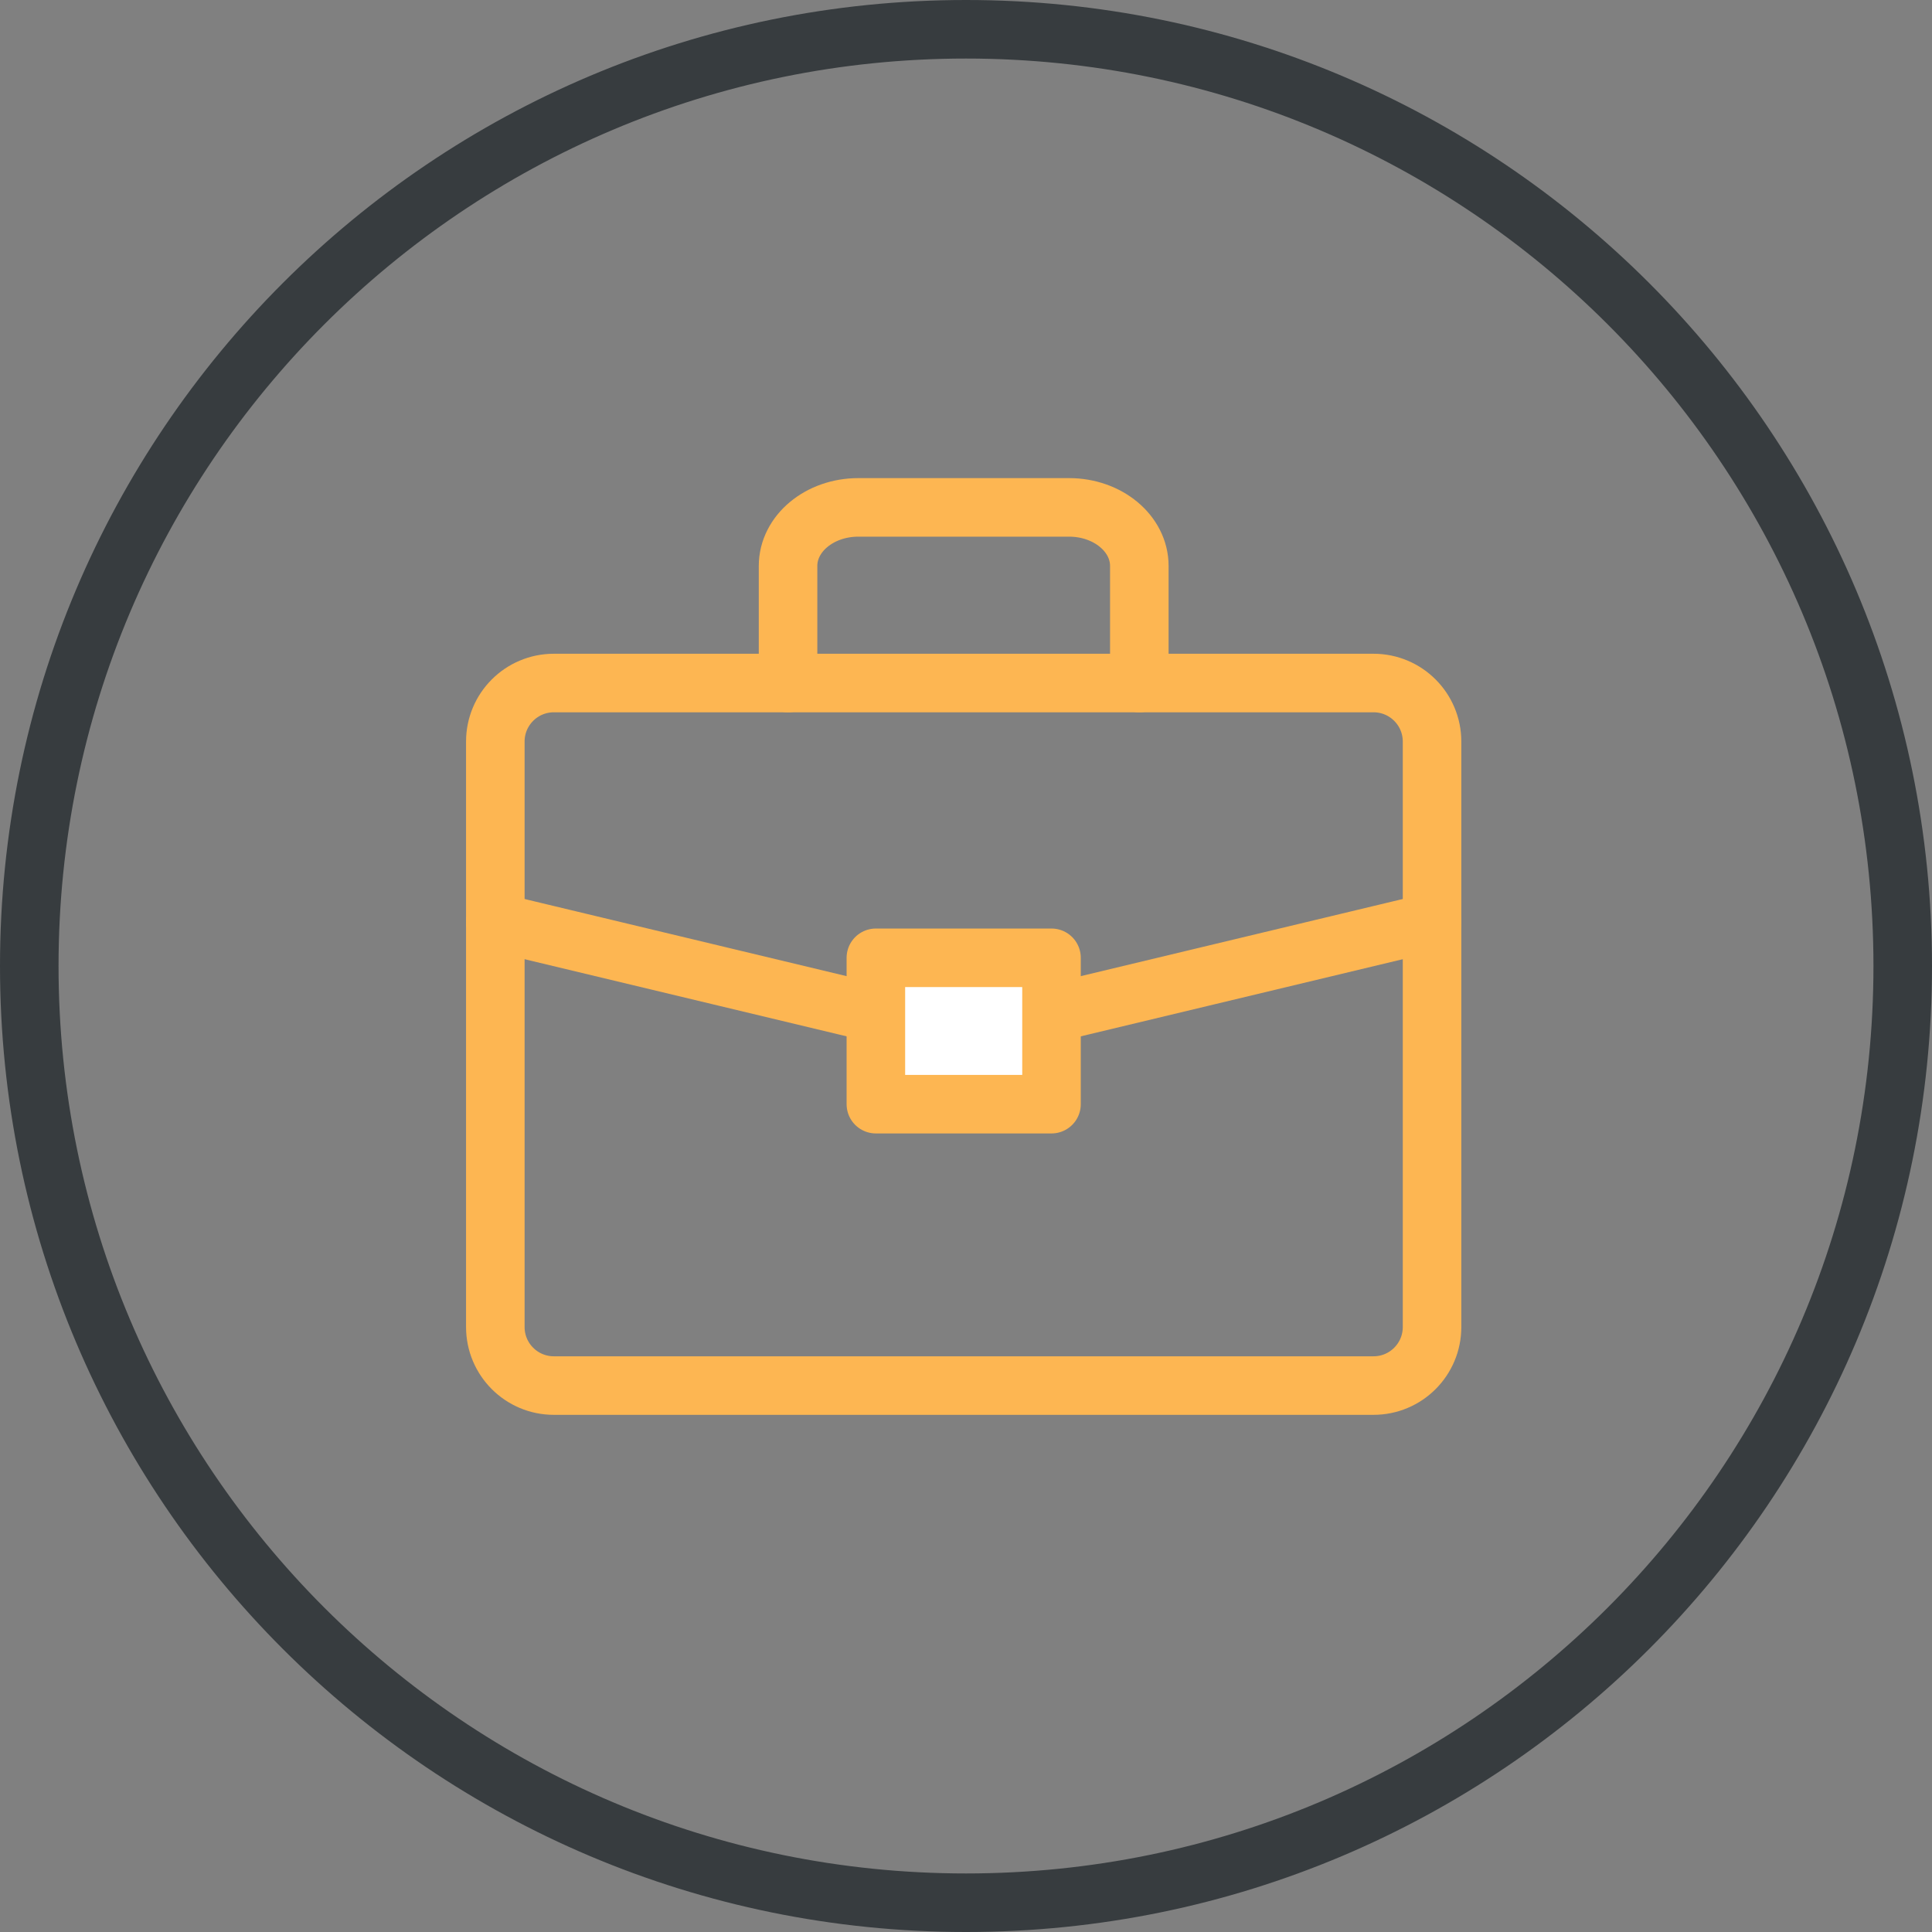
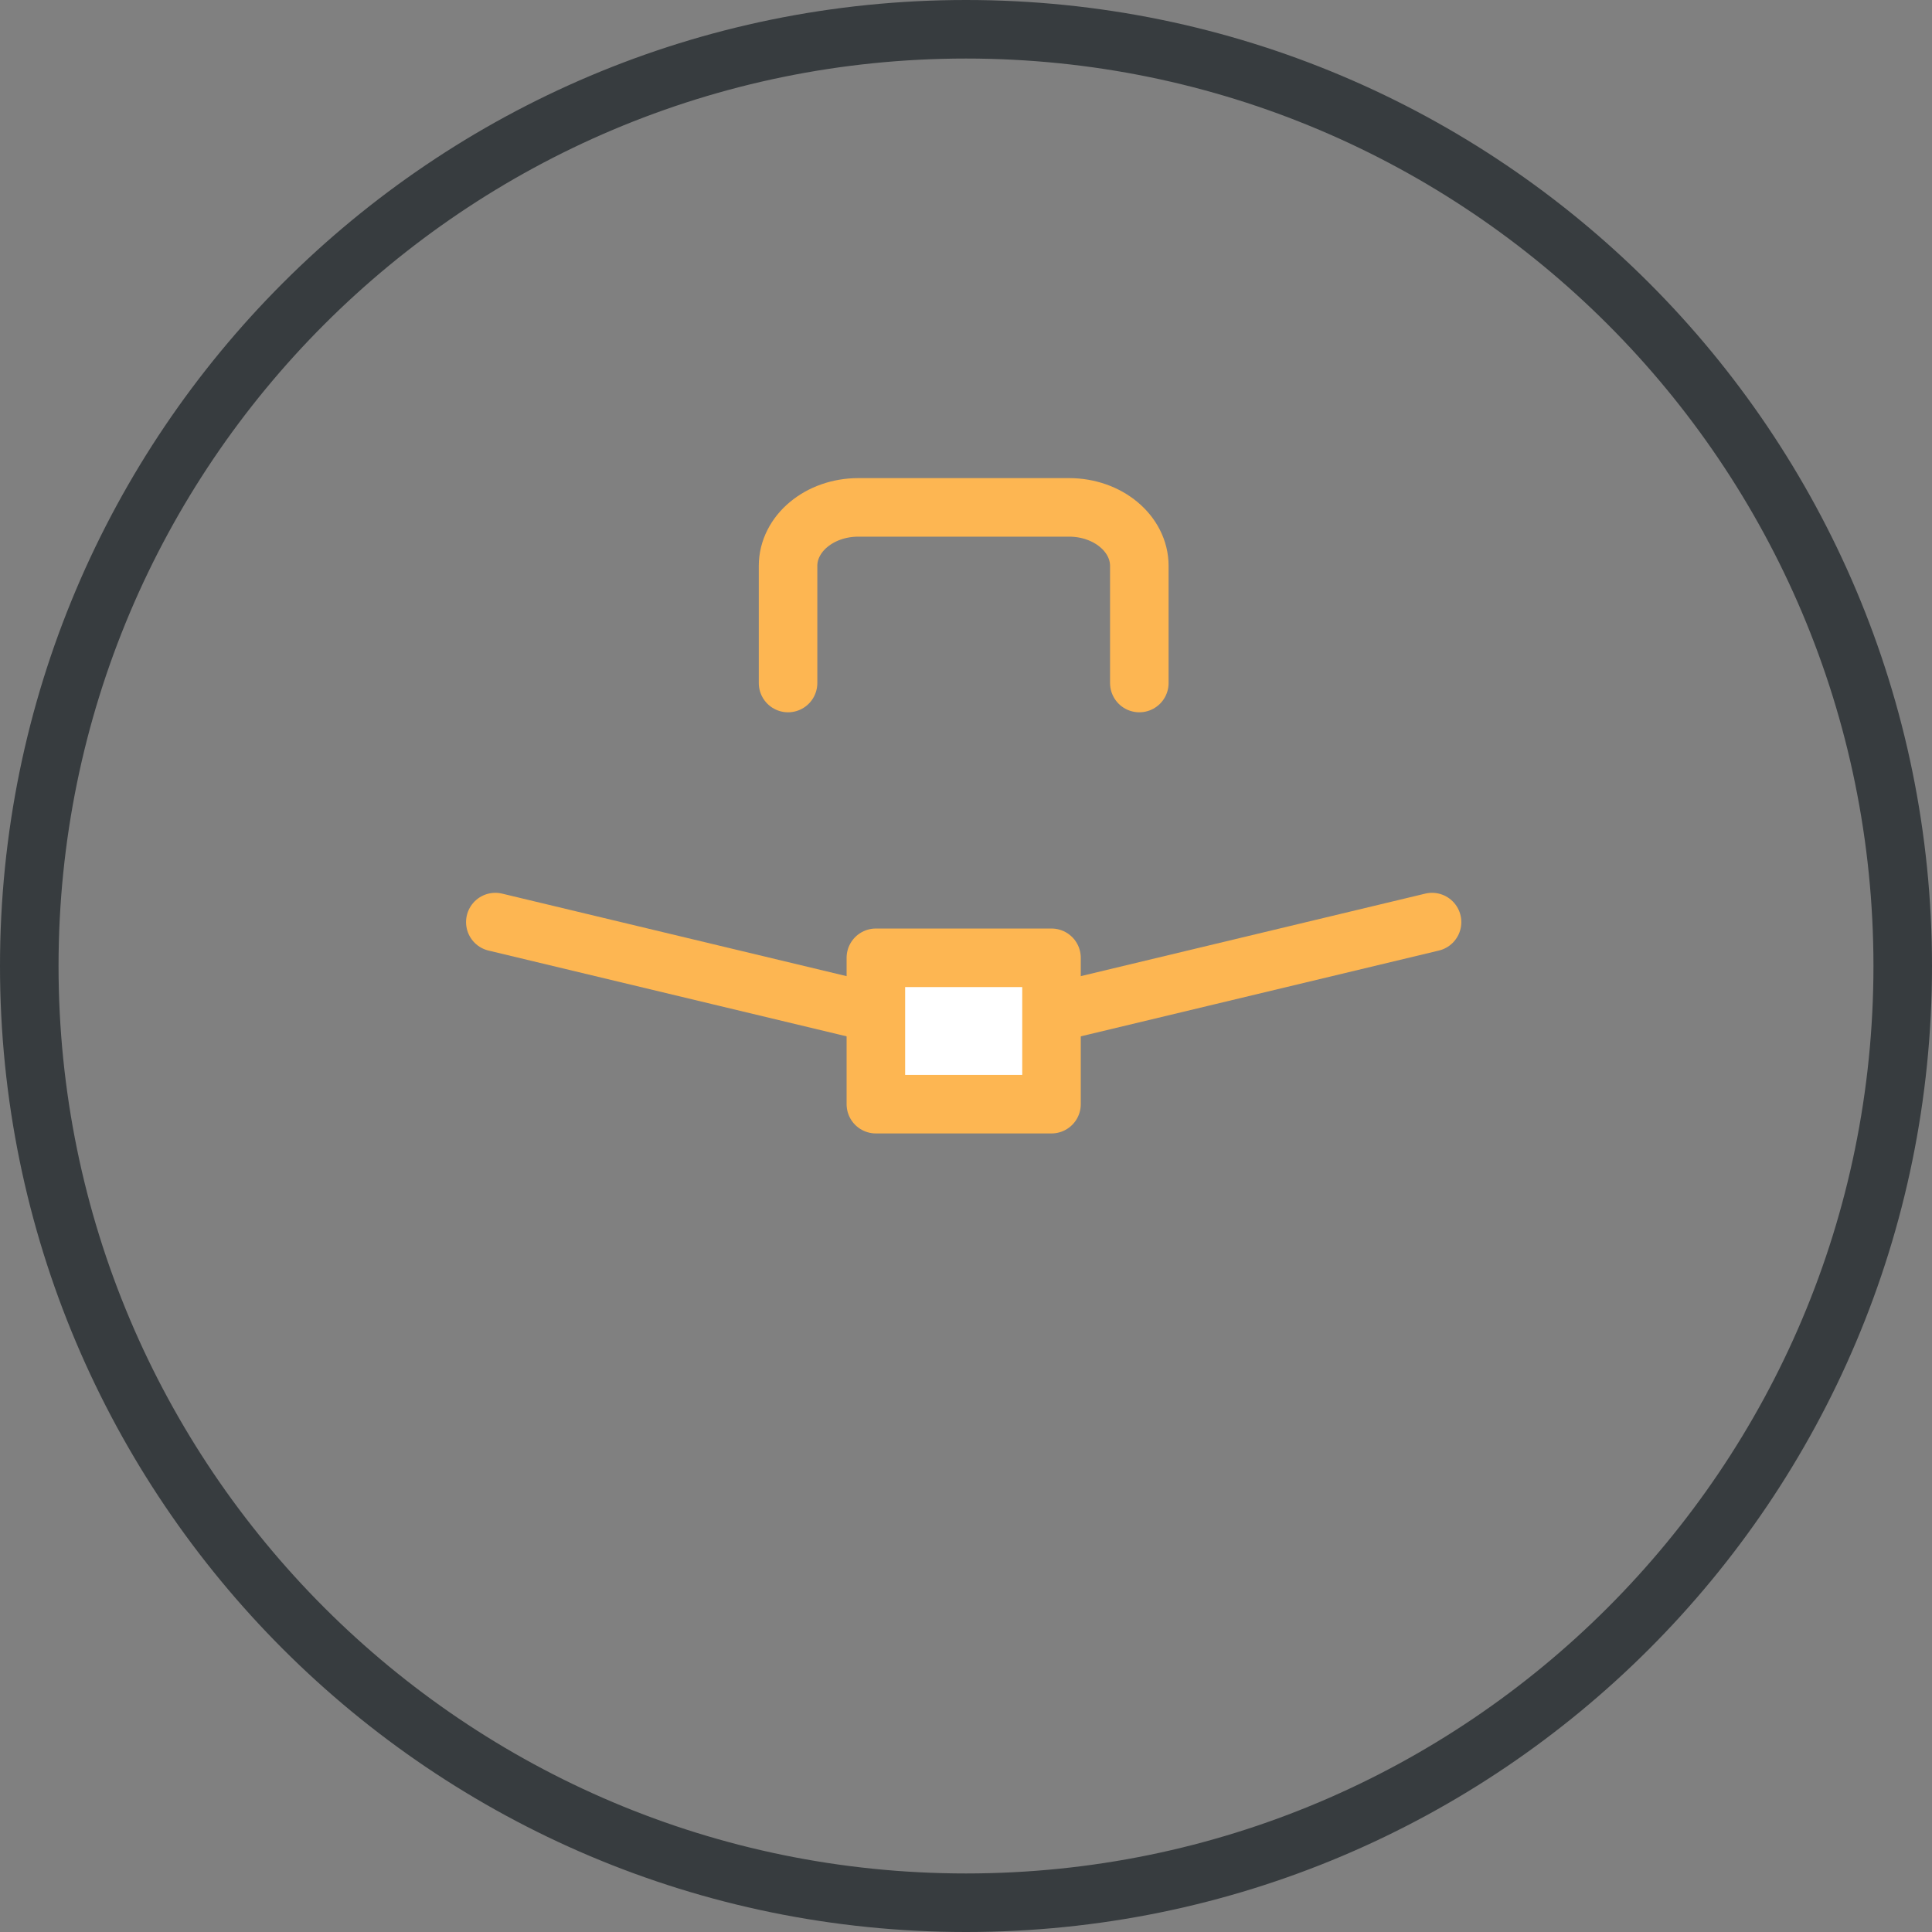
<svg xmlns="http://www.w3.org/2000/svg" width="66" height="66" viewBox="0 0 66 66" fill="none">
  <rect x="0" y="0" width="66" height="66" fill="#808080" stroke="none" />
  <path d="M33 65C50.673 65 65 50.673 65 33C65 15.327 50.673 1 33 1C15.327 1 1 15.327 1 33C1 50.673 15.327 65 33 65Z" stroke="#373C3F" stroke-width="2" stroke-miterlimit="10" />
-   <path d="M46.921 47.333H18.921C17.816 47.333 16.921 46.438 16.921 45.333V25.333C16.921 24.228 17.816 23.333 18.921 23.333H46.921C48.026 23.333 48.921 24.228 48.921 25.333V45.333C48.921 46.438 48.026 47.333 46.921 47.333Z" stroke="#FDB652" stroke-width="2" stroke-miterlimit="10" stroke-linecap="round" stroke-linejoin="round" />
  <path d="M26.921 23.333V19.333C26.921 18.228 27.996 17.333 29.321 17.333H36.521C37.846 17.333 38.921 18.228 38.921 19.333V23.333" stroke="#FDB652" stroke-width="2" stroke-miterlimit="10" stroke-linecap="round" stroke-linejoin="round" />
  <path d="M16.921 31.5L32.921 35.333L48.921 31.5" stroke="#FDB652" stroke-width="2" stroke-miterlimit="10" stroke-linecap="round" stroke-linejoin="round" />
  <path d="M35.921 32.72H29.921V37.72H35.921V32.72Z" fill="white" stroke="#FDB652" stroke-width="2" stroke-miterlimit="10" stroke-linecap="round" stroke-linejoin="round" />
</svg>